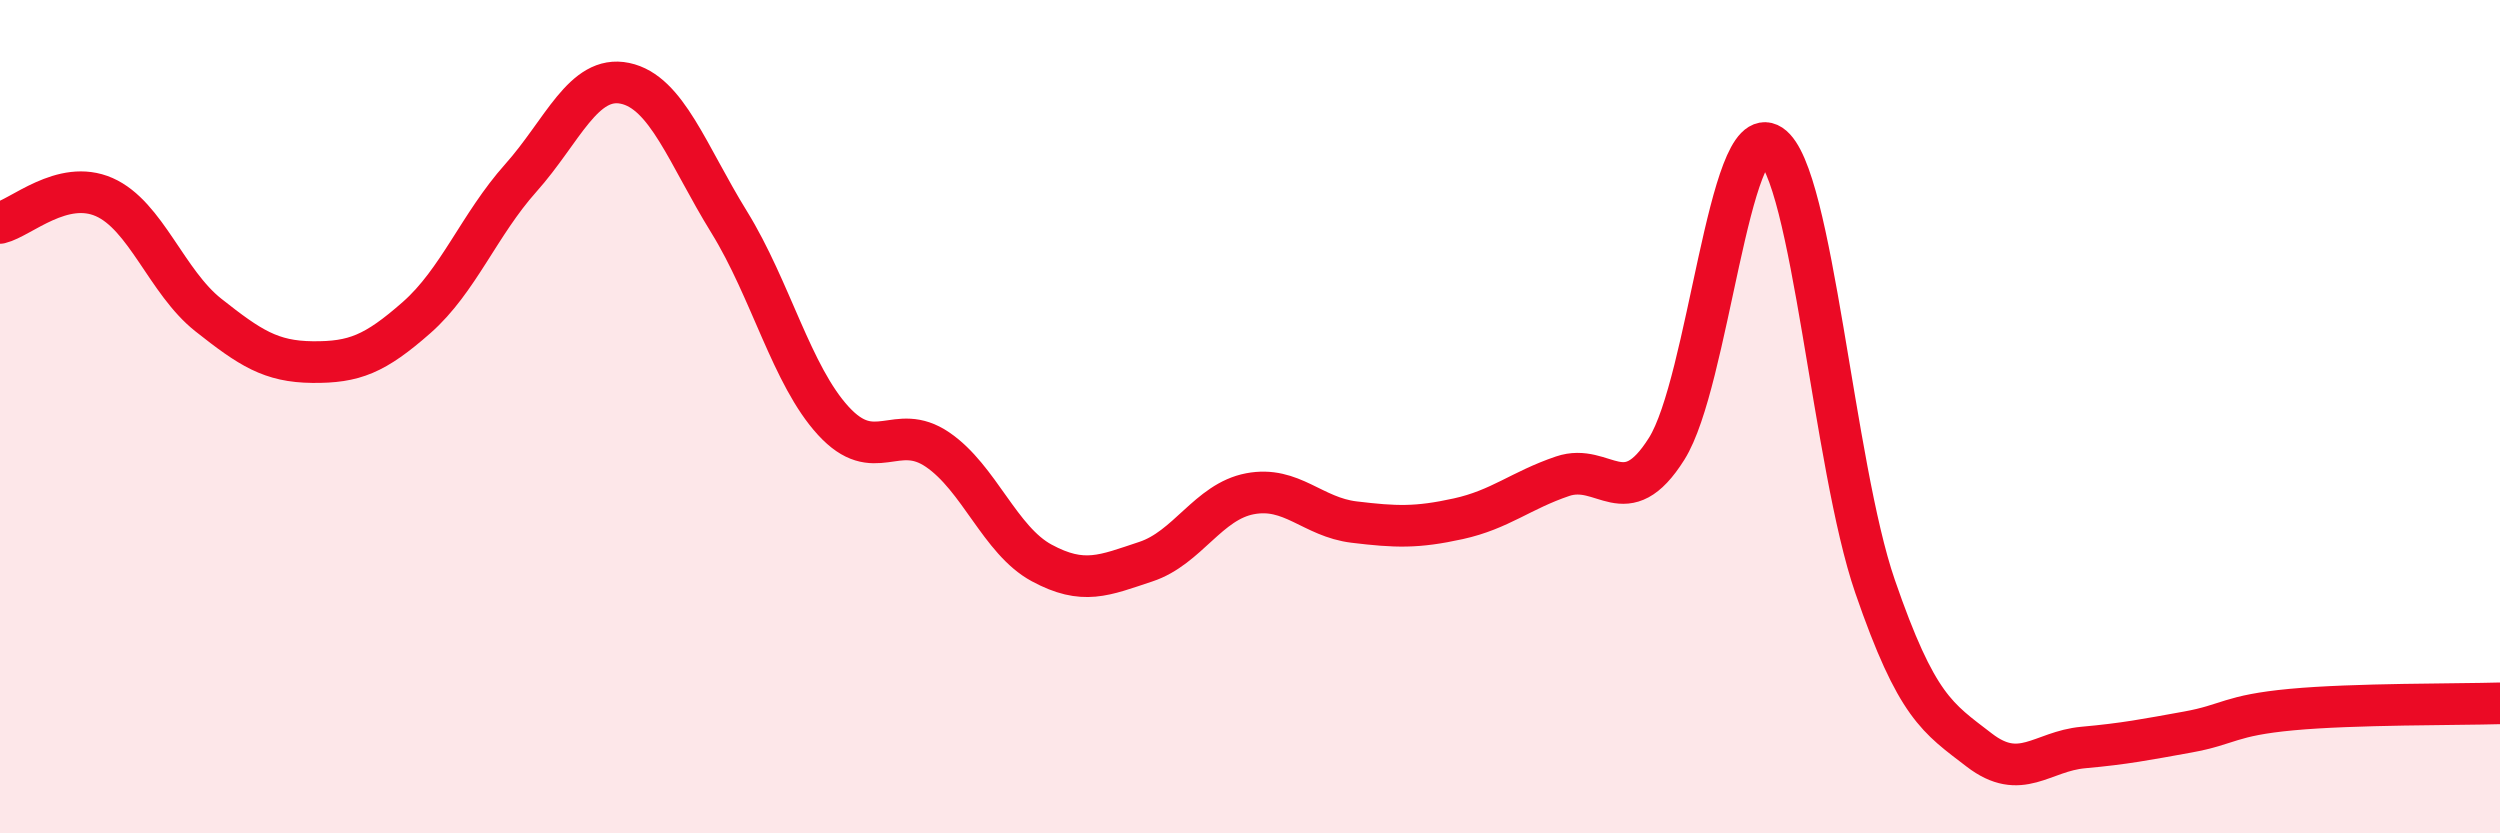
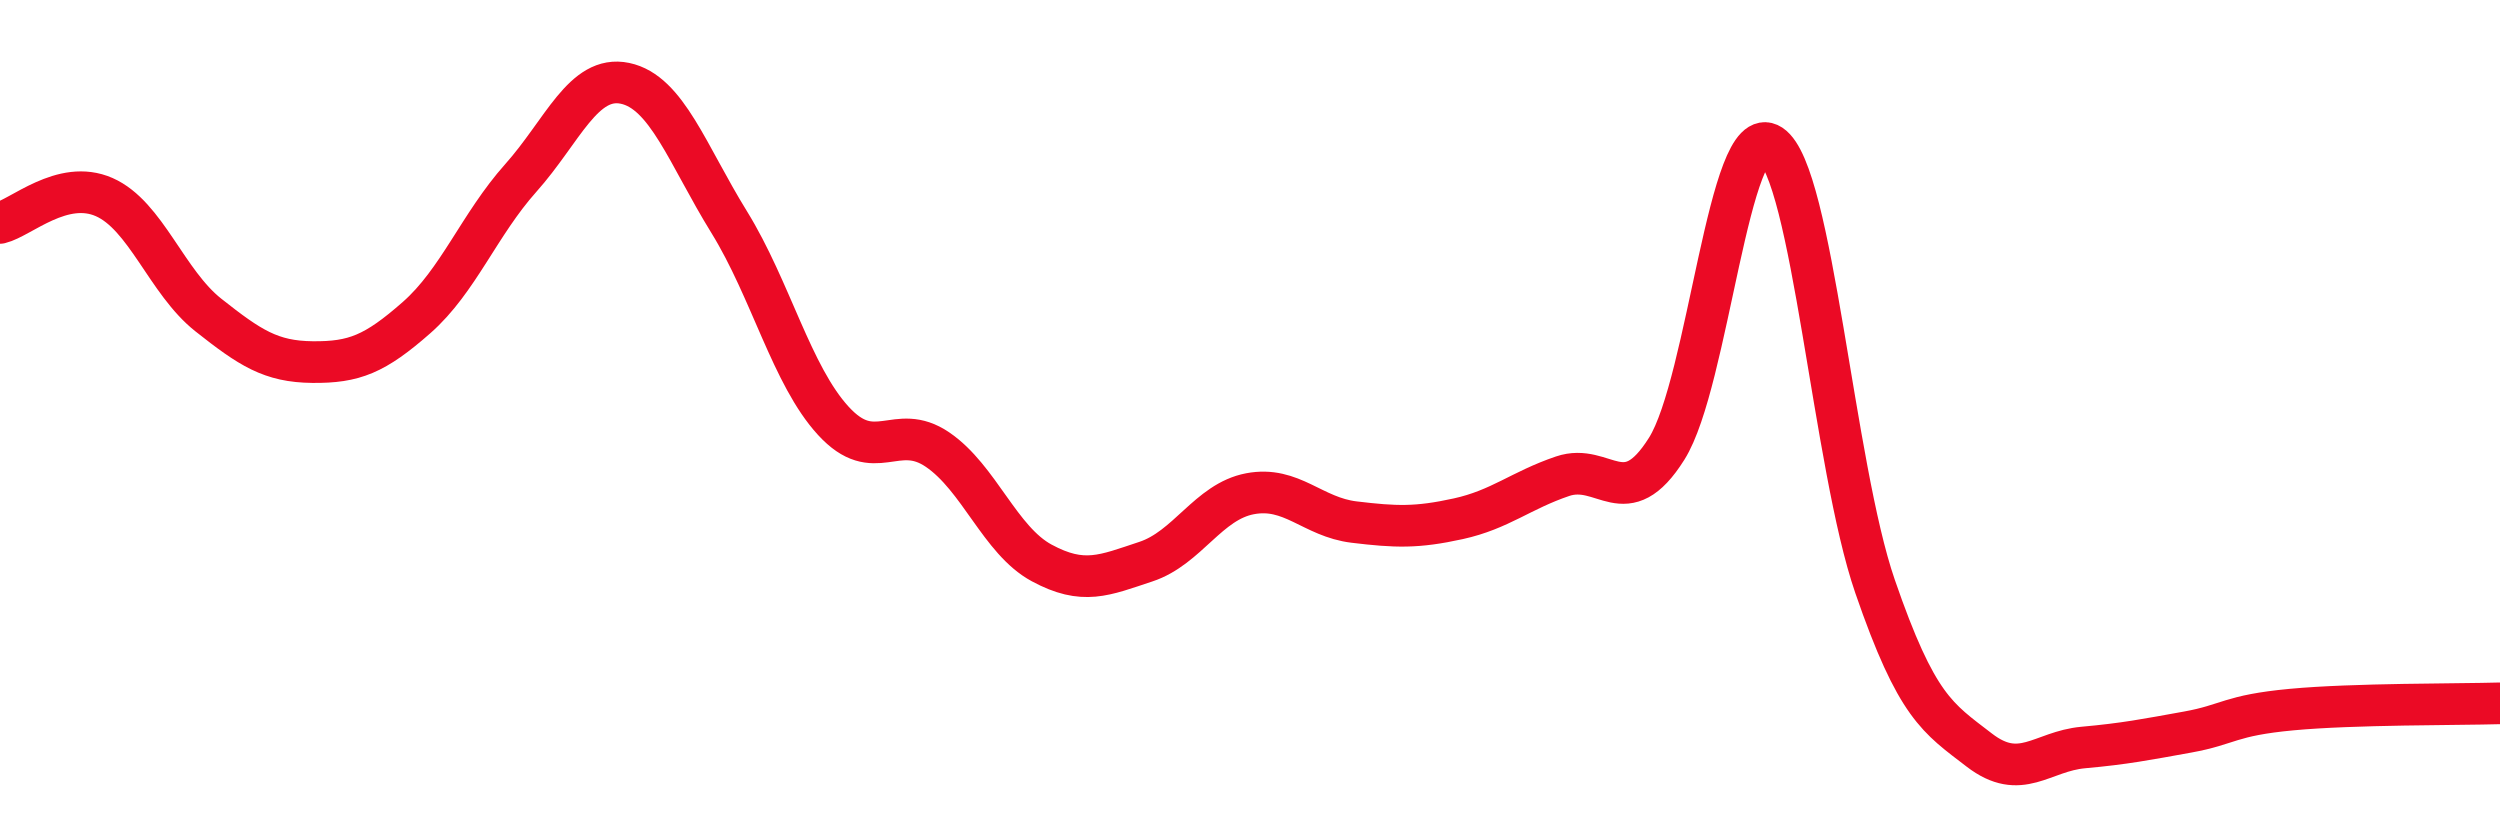
<svg xmlns="http://www.w3.org/2000/svg" width="60" height="20" viewBox="0 0 60 20">
-   <path d="M 0,5.35 C 0.5,5.23 1.5,4.29 2.5,4.73 C 3.5,5.17 4,6.77 5,7.56 C 6,8.35 6.5,8.68 7.5,8.69 C 8.5,8.7 9,8.5 10,7.62 C 11,6.74 11.5,5.39 12.5,4.27 C 13.5,3.15 14,1.79 15,2 C 16,2.21 16.5,3.71 17.5,5.33 C 18.5,6.95 19,9.01 20,10.1 C 21,11.19 21.5,10.11 22.5,10.79 C 23.5,11.47 24,12.97 25,13.51 C 26,14.05 26.5,13.81 27.5,13.48 C 28.5,13.15 29,12.04 30,11.85 C 31,11.66 31.5,12.41 32.5,12.53 C 33.5,12.65 34,12.67 35,12.45 C 36,12.23 36.5,11.77 37.5,11.43 C 38.5,11.09 39,12.36 40,10.77 C 41,9.18 41.5,2.82 42.5,3.48 C 43.5,4.14 44,11.17 45,14.07 C 46,16.97 46.5,17.23 47.5,18 C 48.5,18.77 49,18.03 50,17.94 C 51,17.85 51.5,17.75 52.5,17.57 C 53.5,17.39 53.5,17.17 55,17.03 C 56.5,16.89 59,16.91 60,16.88L60 20L0 20Z" fill="#EB0A25" opacity="0.1" stroke-linecap="round" stroke-linejoin="round" />
  <path d="M 0,5.35 C 0.5,5.23 1.5,4.29 2.5,4.73 C 3.5,5.17 4,6.77 5,7.56 C 6,8.35 6.5,8.68 7.5,8.69 C 8.5,8.7 9,8.5 10,7.62 C 11,6.74 11.5,5.39 12.5,4.27 C 13.5,3.15 14,1.79 15,2 C 16,2.21 16.5,3.71 17.5,5.33 C 18.5,6.95 19,9.01 20,10.1 C 21,11.19 21.5,10.11 22.5,10.79 C 23.5,11.47 24,12.97 25,13.51 C 26,14.05 26.5,13.81 27.5,13.48 C 28.5,13.15 29,12.04 30,11.85 C 31,11.66 31.5,12.41 32.5,12.53 C 33.5,12.65 34,12.67 35,12.45 C 36,12.23 36.5,11.77 37.5,11.43 C 38.5,11.09 39,12.36 40,10.77 C 41,9.18 41.5,2.82 42.5,3.48 C 43.5,4.14 44,11.17 45,14.07 C 46,16.97 46.5,17.23 47.5,18 C 48.5,18.77 49,18.03 50,17.94 C 51,17.85 51.5,17.75 52.5,17.57 C 53.5,17.39 53.5,17.17 55,17.03 C 56.5,16.89 59,16.91 60,16.88" stroke="#EB0A25" stroke-width="1" fill="none" stroke-linecap="round" stroke-linejoin="round" />
</svg>